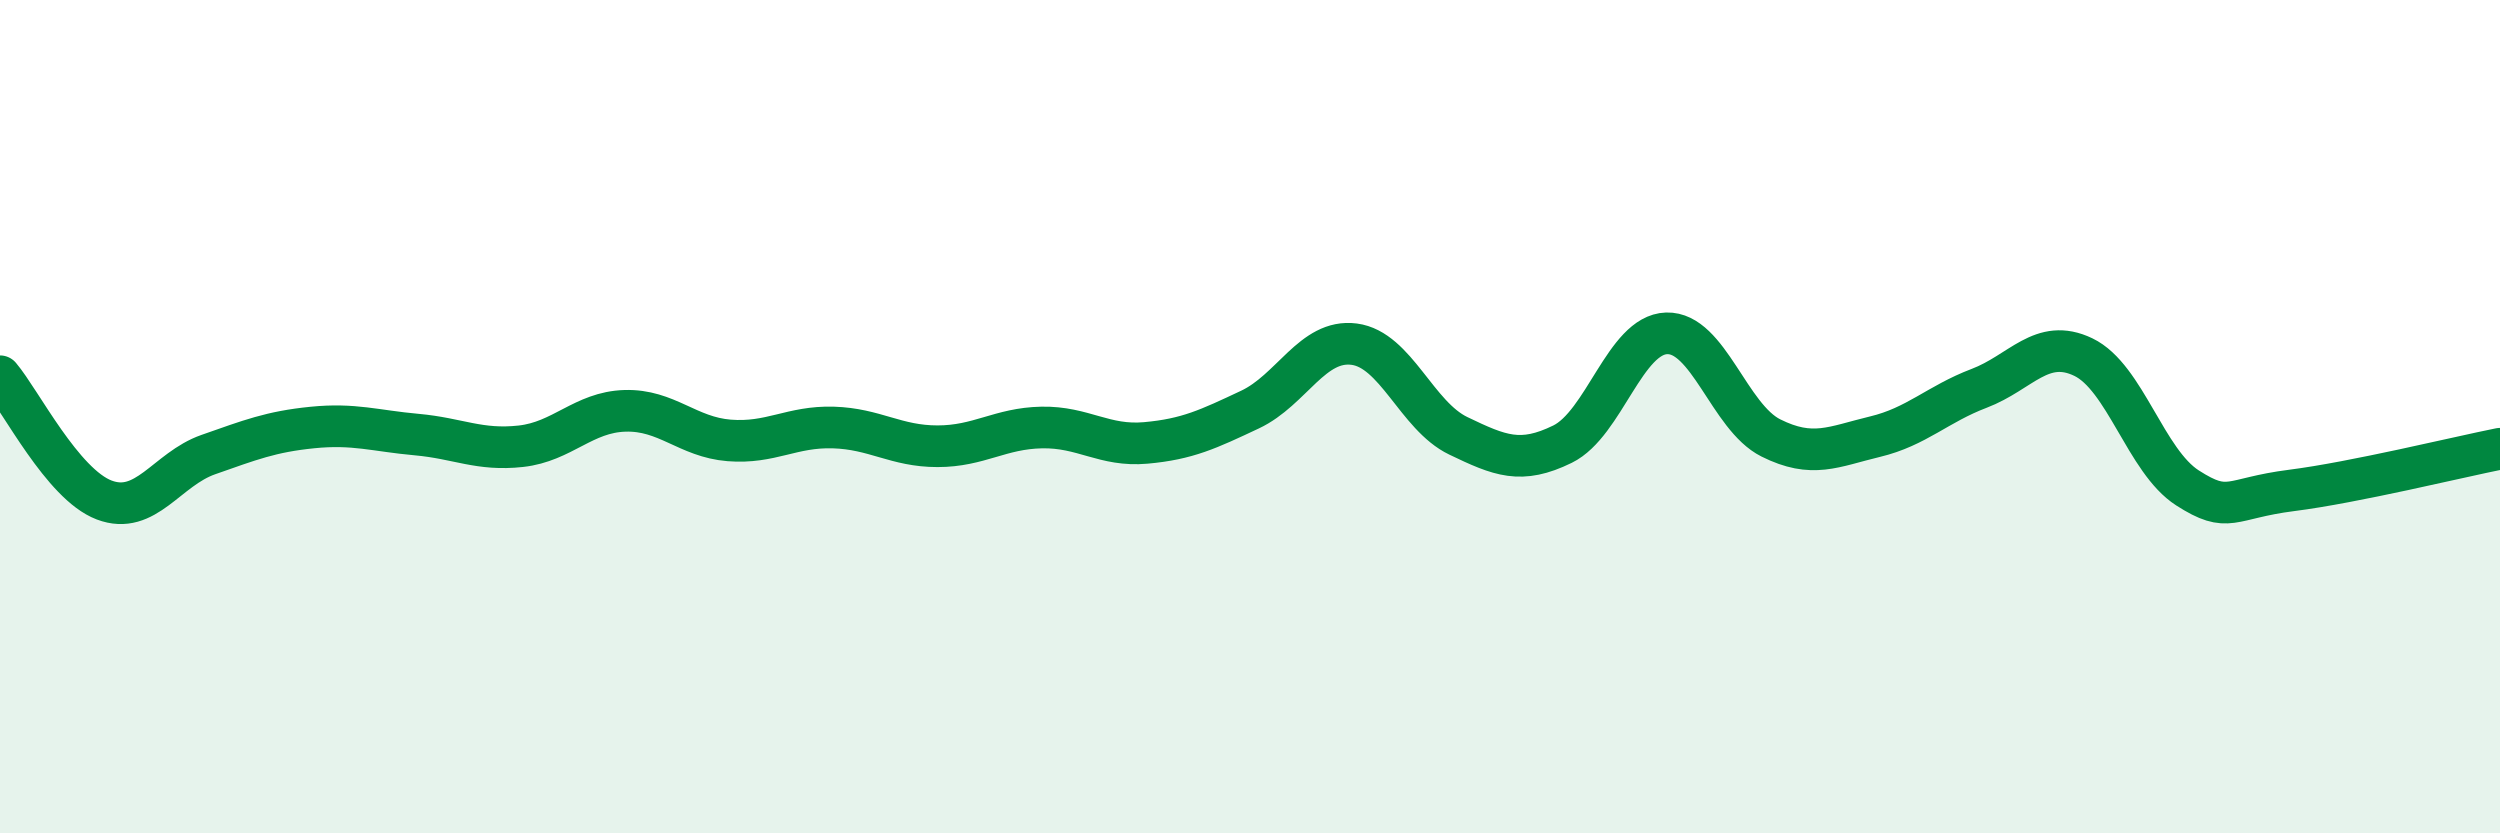
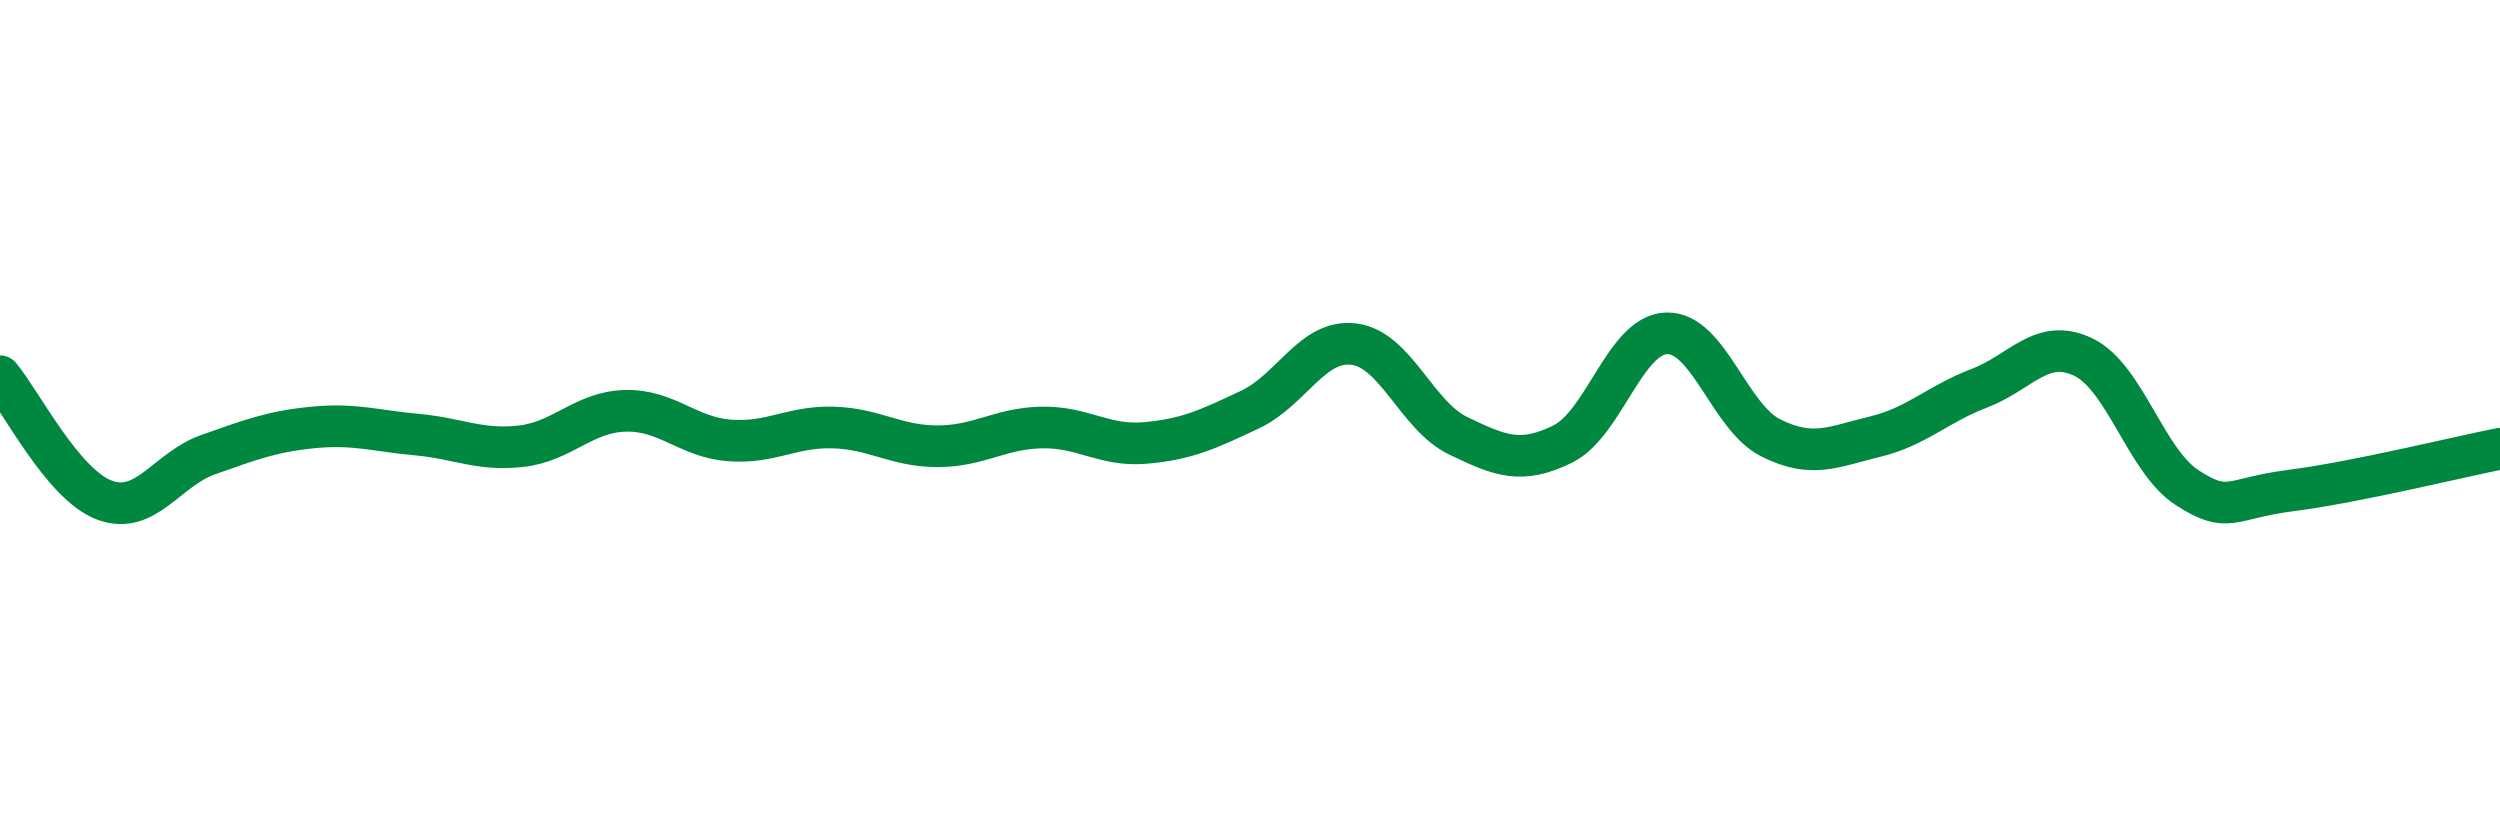
<svg xmlns="http://www.w3.org/2000/svg" width="60" height="20" viewBox="0 0 60 20">
-   <path d="M 0,9.03 C 0.5,9.62 1.5,11.62 2.5,12 C 3.5,12.38 4,11.26 5,10.91 C 6,10.56 6.5,10.36 7.5,10.26 C 8.5,10.16 9,10.34 10,10.43 C 11,10.52 11.5,10.82 12.5,10.71 C 13.5,10.6 14,9.89 15,9.86 C 16,9.83 16.5,10.49 17.5,10.57 C 18.5,10.65 19,10.23 20,10.26 C 21,10.29 21.5,10.71 22.5,10.71 C 23.5,10.71 24,10.28 25,10.26 C 26,10.24 26.5,10.72 27.5,10.63 C 28.5,10.54 29,10.3 30,9.83 C 31,9.36 31.5,8.13 32.5,8.26 C 33.5,8.39 34,9.98 35,10.46 C 36,10.94 36.5,11.15 37.5,10.66 C 38.5,10.17 39,8.03 40,8 C 41,7.97 41.5,10.01 42.5,10.51 C 43.5,11.01 44,10.72 45,10.48 C 46,10.24 46.5,9.7 47.5,9.32 C 48.5,8.94 49,8.09 50,8.57 C 51,9.05 51.5,11.07 52.5,11.71 C 53.5,12.35 53.5,11.96 55,11.77 C 56.5,11.58 59,10.97 60,10.77L60 20L0 20Z" fill="#008740" opacity="0.1" stroke-linecap="round" stroke-linejoin="round" />
  <path d="M 0,9.03 C 0.5,9.62 1.5,11.62 2.5,12 C 3.5,12.38 4,11.26 5,10.91 C 6,10.56 6.5,10.36 7.5,10.26 C 8.5,10.16 9,10.34 10,10.43 C 11,10.52 11.5,10.82 12.5,10.71 C 13.5,10.6 14,9.89 15,9.86 C 16,9.83 16.5,10.49 17.5,10.57 C 18.5,10.65 19,10.23 20,10.26 C 21,10.29 21.5,10.71 22.5,10.71 C 23.5,10.71 24,10.28 25,10.26 C 26,10.24 26.5,10.72 27.5,10.63 C 28.5,10.54 29,10.3 30,9.83 C 31,9.36 31.5,8.13 32.5,8.26 C 33.5,8.39 34,9.98 35,10.46 C 36,10.94 36.5,11.15 37.5,10.66 C 38.5,10.17 39,8.03 40,8 C 41,7.97 41.5,10.01 42.5,10.51 C 43.5,11.01 44,10.72 45,10.48 C 46,10.24 46.5,9.7 47.5,9.32 C 48.5,8.94 49,8.09 50,8.57 C 51,9.05 51.5,11.07 52.5,11.71 C 53.5,12.35 53.5,11.96 55,11.77 C 56.5,11.58 59,10.97 60,10.77" stroke="#008740" stroke-width="1" fill="none" stroke-linecap="round" stroke-linejoin="round" />
</svg>